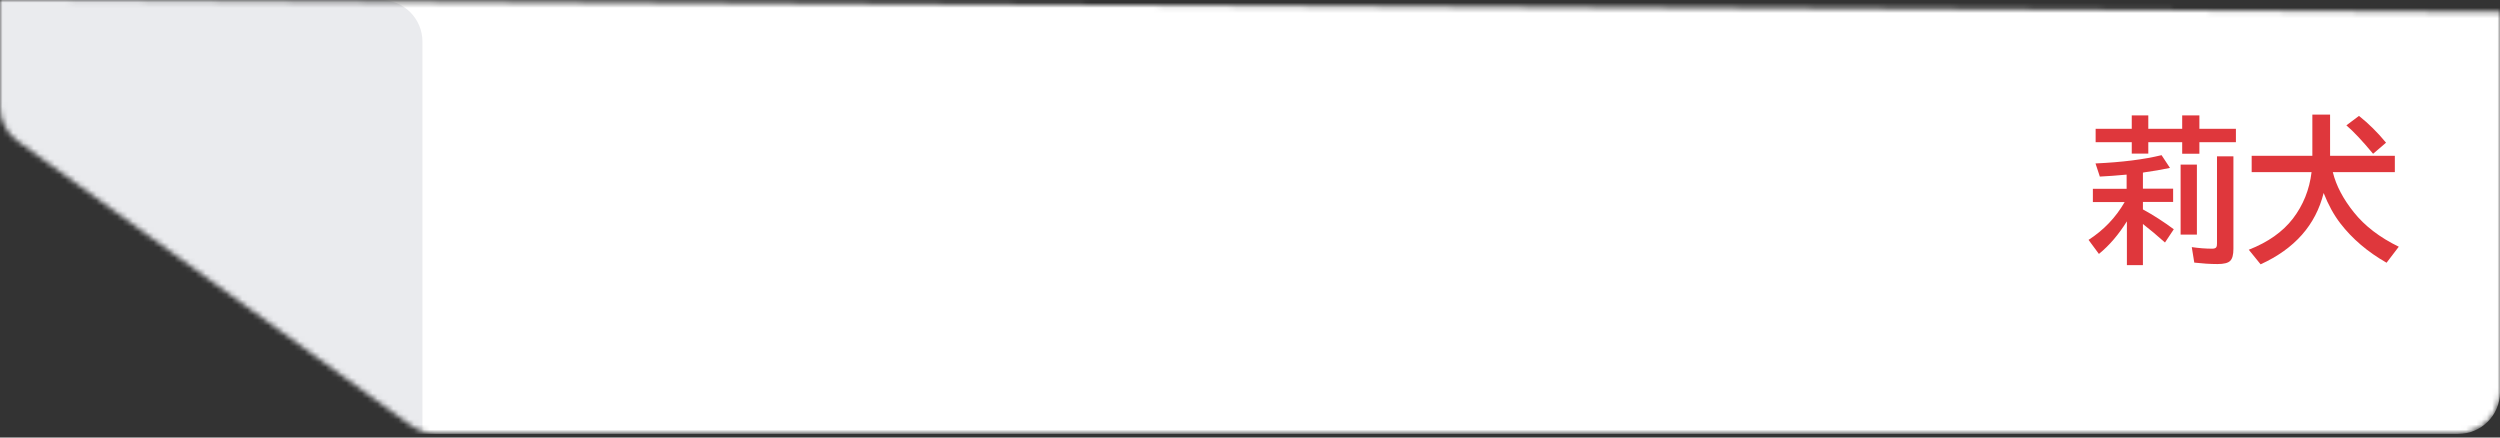
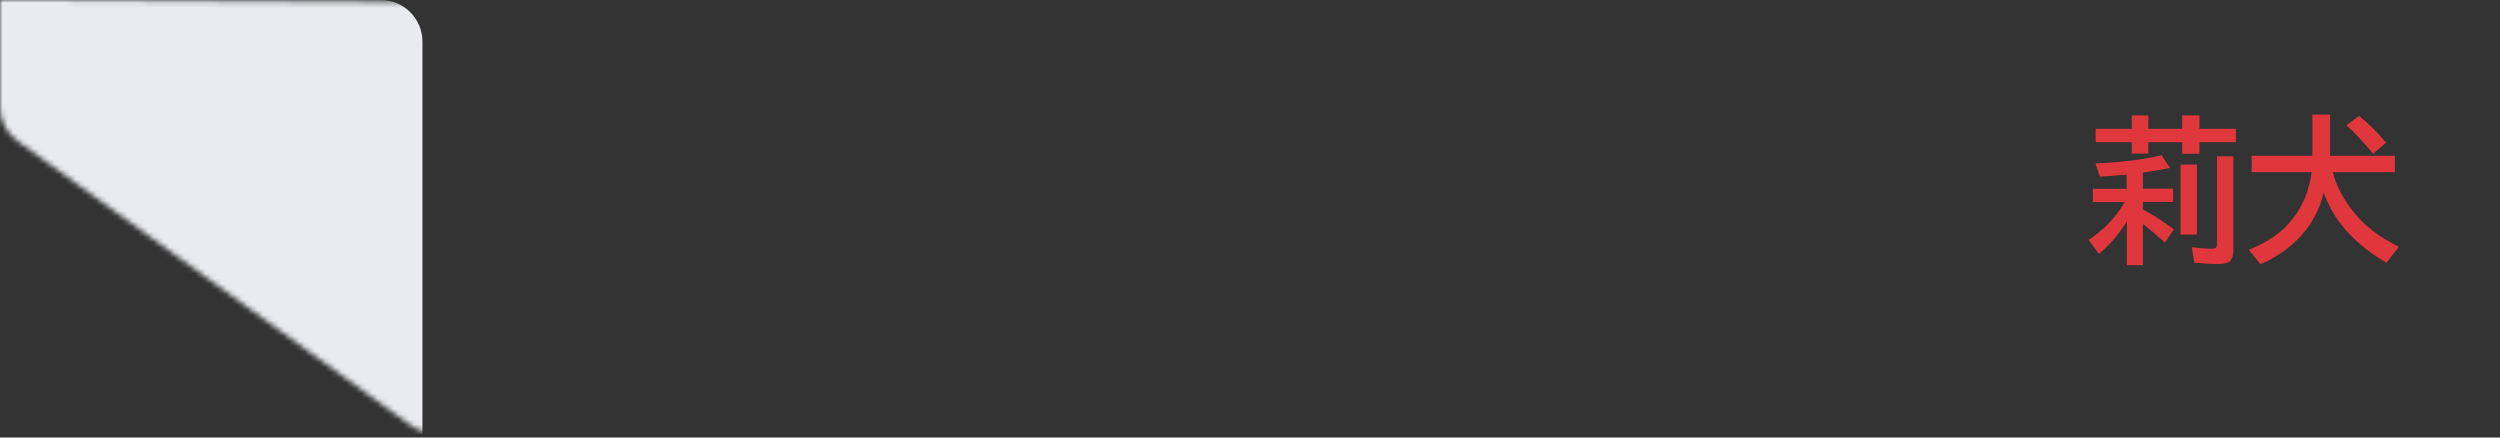
<svg xmlns="http://www.w3.org/2000/svg" width="480" height="84" viewBox="0 0 480 84" fill="none">
  <rect x="0" y="0" width="480" height="84" fill="#333333" stroke="none" />
  <mask id="mask0_575_119" style="mask-type:alpha" maskUnits="userSpaceOnUse" x="0" y="0" width="480" height="84">
    <path fill-rule="evenodd" clip-rule="evenodd" d="M0 0V20.56C0 23.13 1.23 25.54 3.31 27.04L78.9 81.67C80.26 82.65 81.9 83.19 83.59 83.19H472C476.42 83.19 480 79.61 480 75.19V2.3L0 0Z" fill="white" />
  </mask>
  <g mask="url(#mask0_575_119)">
-     <path d="M0 0H480V75.31C480 79.728 476.418 83.31 472 83.31H8C3.582 83.31 0 79.728 0 75.31V0Z" fill="white" />
    <path d="M0 0H73.11C77.53 0 81.11 3.58 81.11 8V83.31H0V0Z" fill="#EAEBEE" />
    <path d="M408.338 42.528C406.8 44.999 405.035 47.092 402.992 48.756L401 46.058C403.9 44.192 406.22 41.771 407.935 38.795H401.832V36.248H408.313V33.525C406.447 33.701 404.732 33.827 403.169 33.903L402.337 31.381C407.38 31.154 411.592 30.625 415.021 29.792L416.635 32.239C414.971 32.592 413.332 32.869 411.667 33.096L411.44 33.146V36.223H417.24V38.77H411.44V40.208C413.433 41.292 415.425 42.578 417.367 44.015L415.677 46.562C414.214 45.251 412.802 44.066 411.44 43.007V50.9H408.364V42.528H408.338ZM409.297 24.724V22.151H412.474V24.724H418.981V22.151H422.284V24.724H429.295V27.296H422.284V29.515H418.981V27.296H412.474V29.49H409.297V27.296H402.362V24.724H409.297ZM418.678 31.608H421.805V45.049H418.678V31.608ZM425.663 30.019H428.816V47.773C428.816 48.908 428.614 49.664 428.21 50.068C427.807 50.496 426.975 50.698 425.764 50.698C424.352 50.698 422.864 50.597 421.301 50.421L420.821 47.445C422.208 47.647 423.495 47.748 424.73 47.748C425.159 47.748 425.436 47.647 425.537 47.445C425.638 47.269 425.663 47.042 425.663 46.739V29.994V30.019Z" fill="#DF373C" />
    <path d="M447.906 33.071C448.536 35.643 449.898 38.215 451.941 40.762C454.009 43.36 456.883 45.579 460.565 47.37L458.22 50.446C454.563 48.353 451.613 45.831 449.343 42.881C448.082 41.242 447.023 39.3 446.14 37.055C444.602 43.209 440.567 47.773 434.036 50.749L431.766 47.95C435.448 46.512 438.272 44.52 440.239 41.973C442.206 39.401 443.417 36.425 443.82 33.046H432.321V29.919H443.972V22H447.376V29.919H459.809V33.046H447.881L447.906 33.071ZM455.622 29.515C453.555 27.018 451.84 25.203 450.503 24.068L452.924 22.252C454.765 23.715 456.505 25.43 458.119 27.397L455.648 29.515H455.622Z" fill="#DF373C" />
  </g>
</svg>